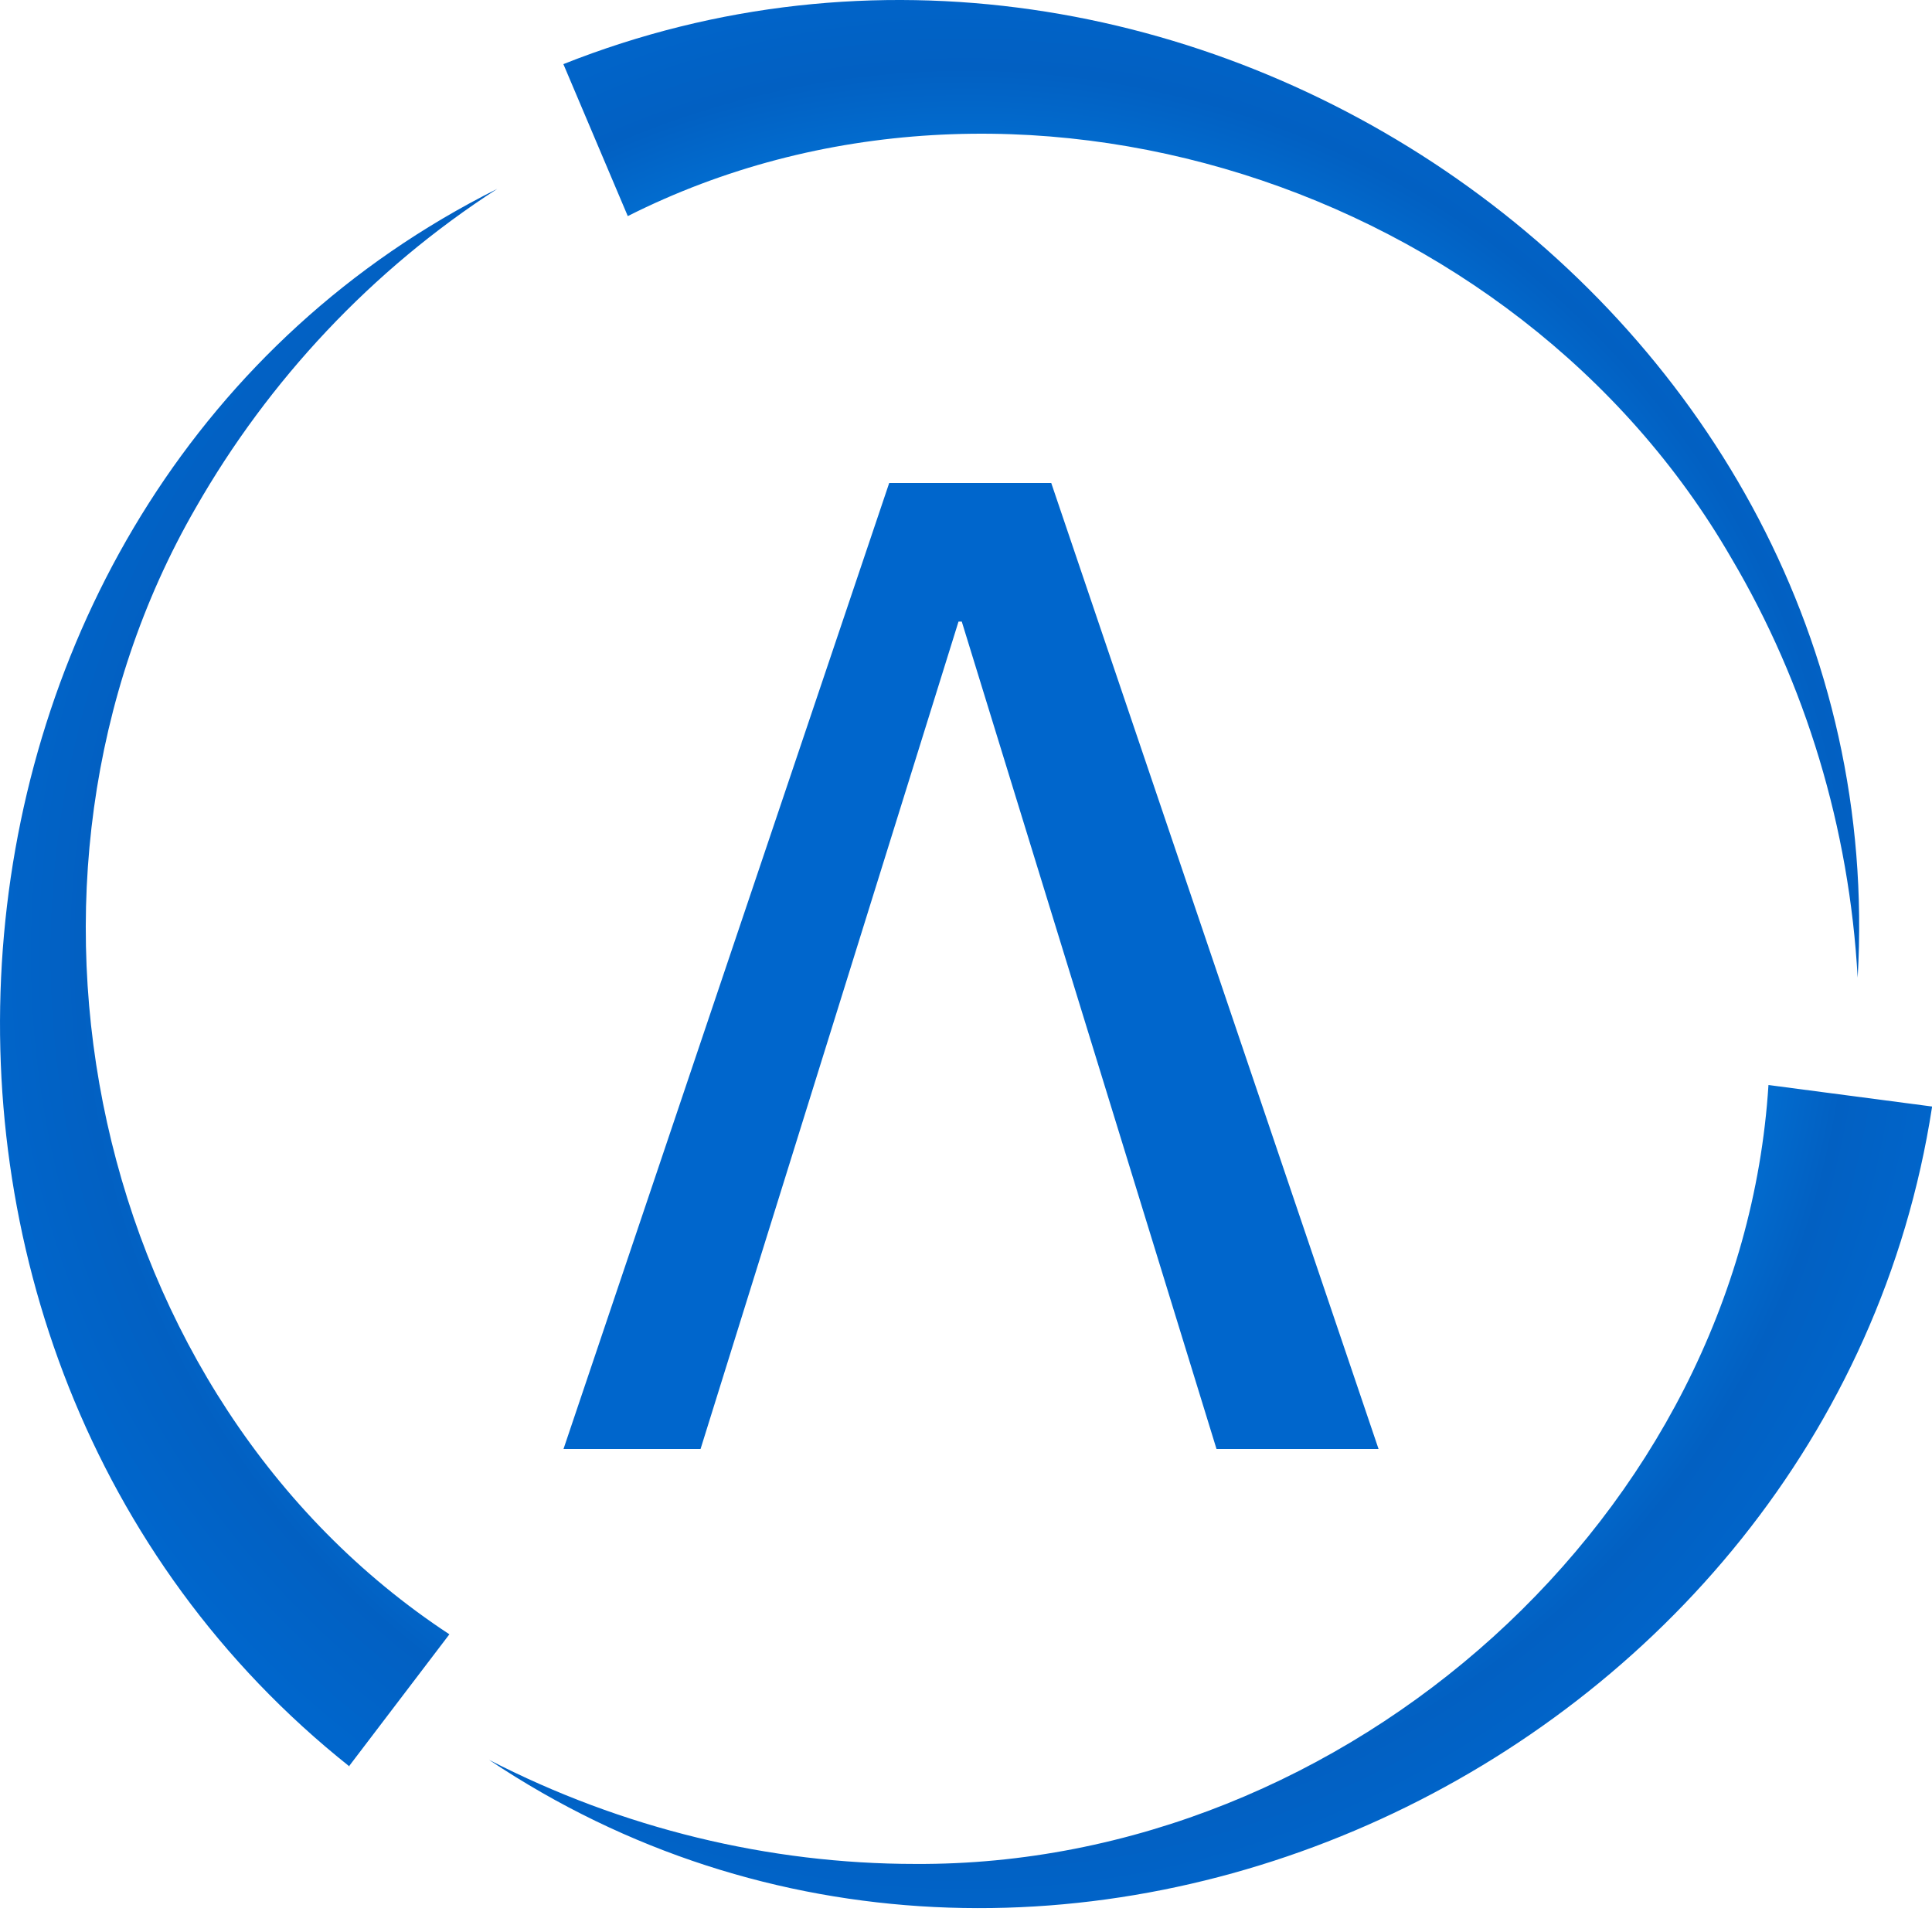
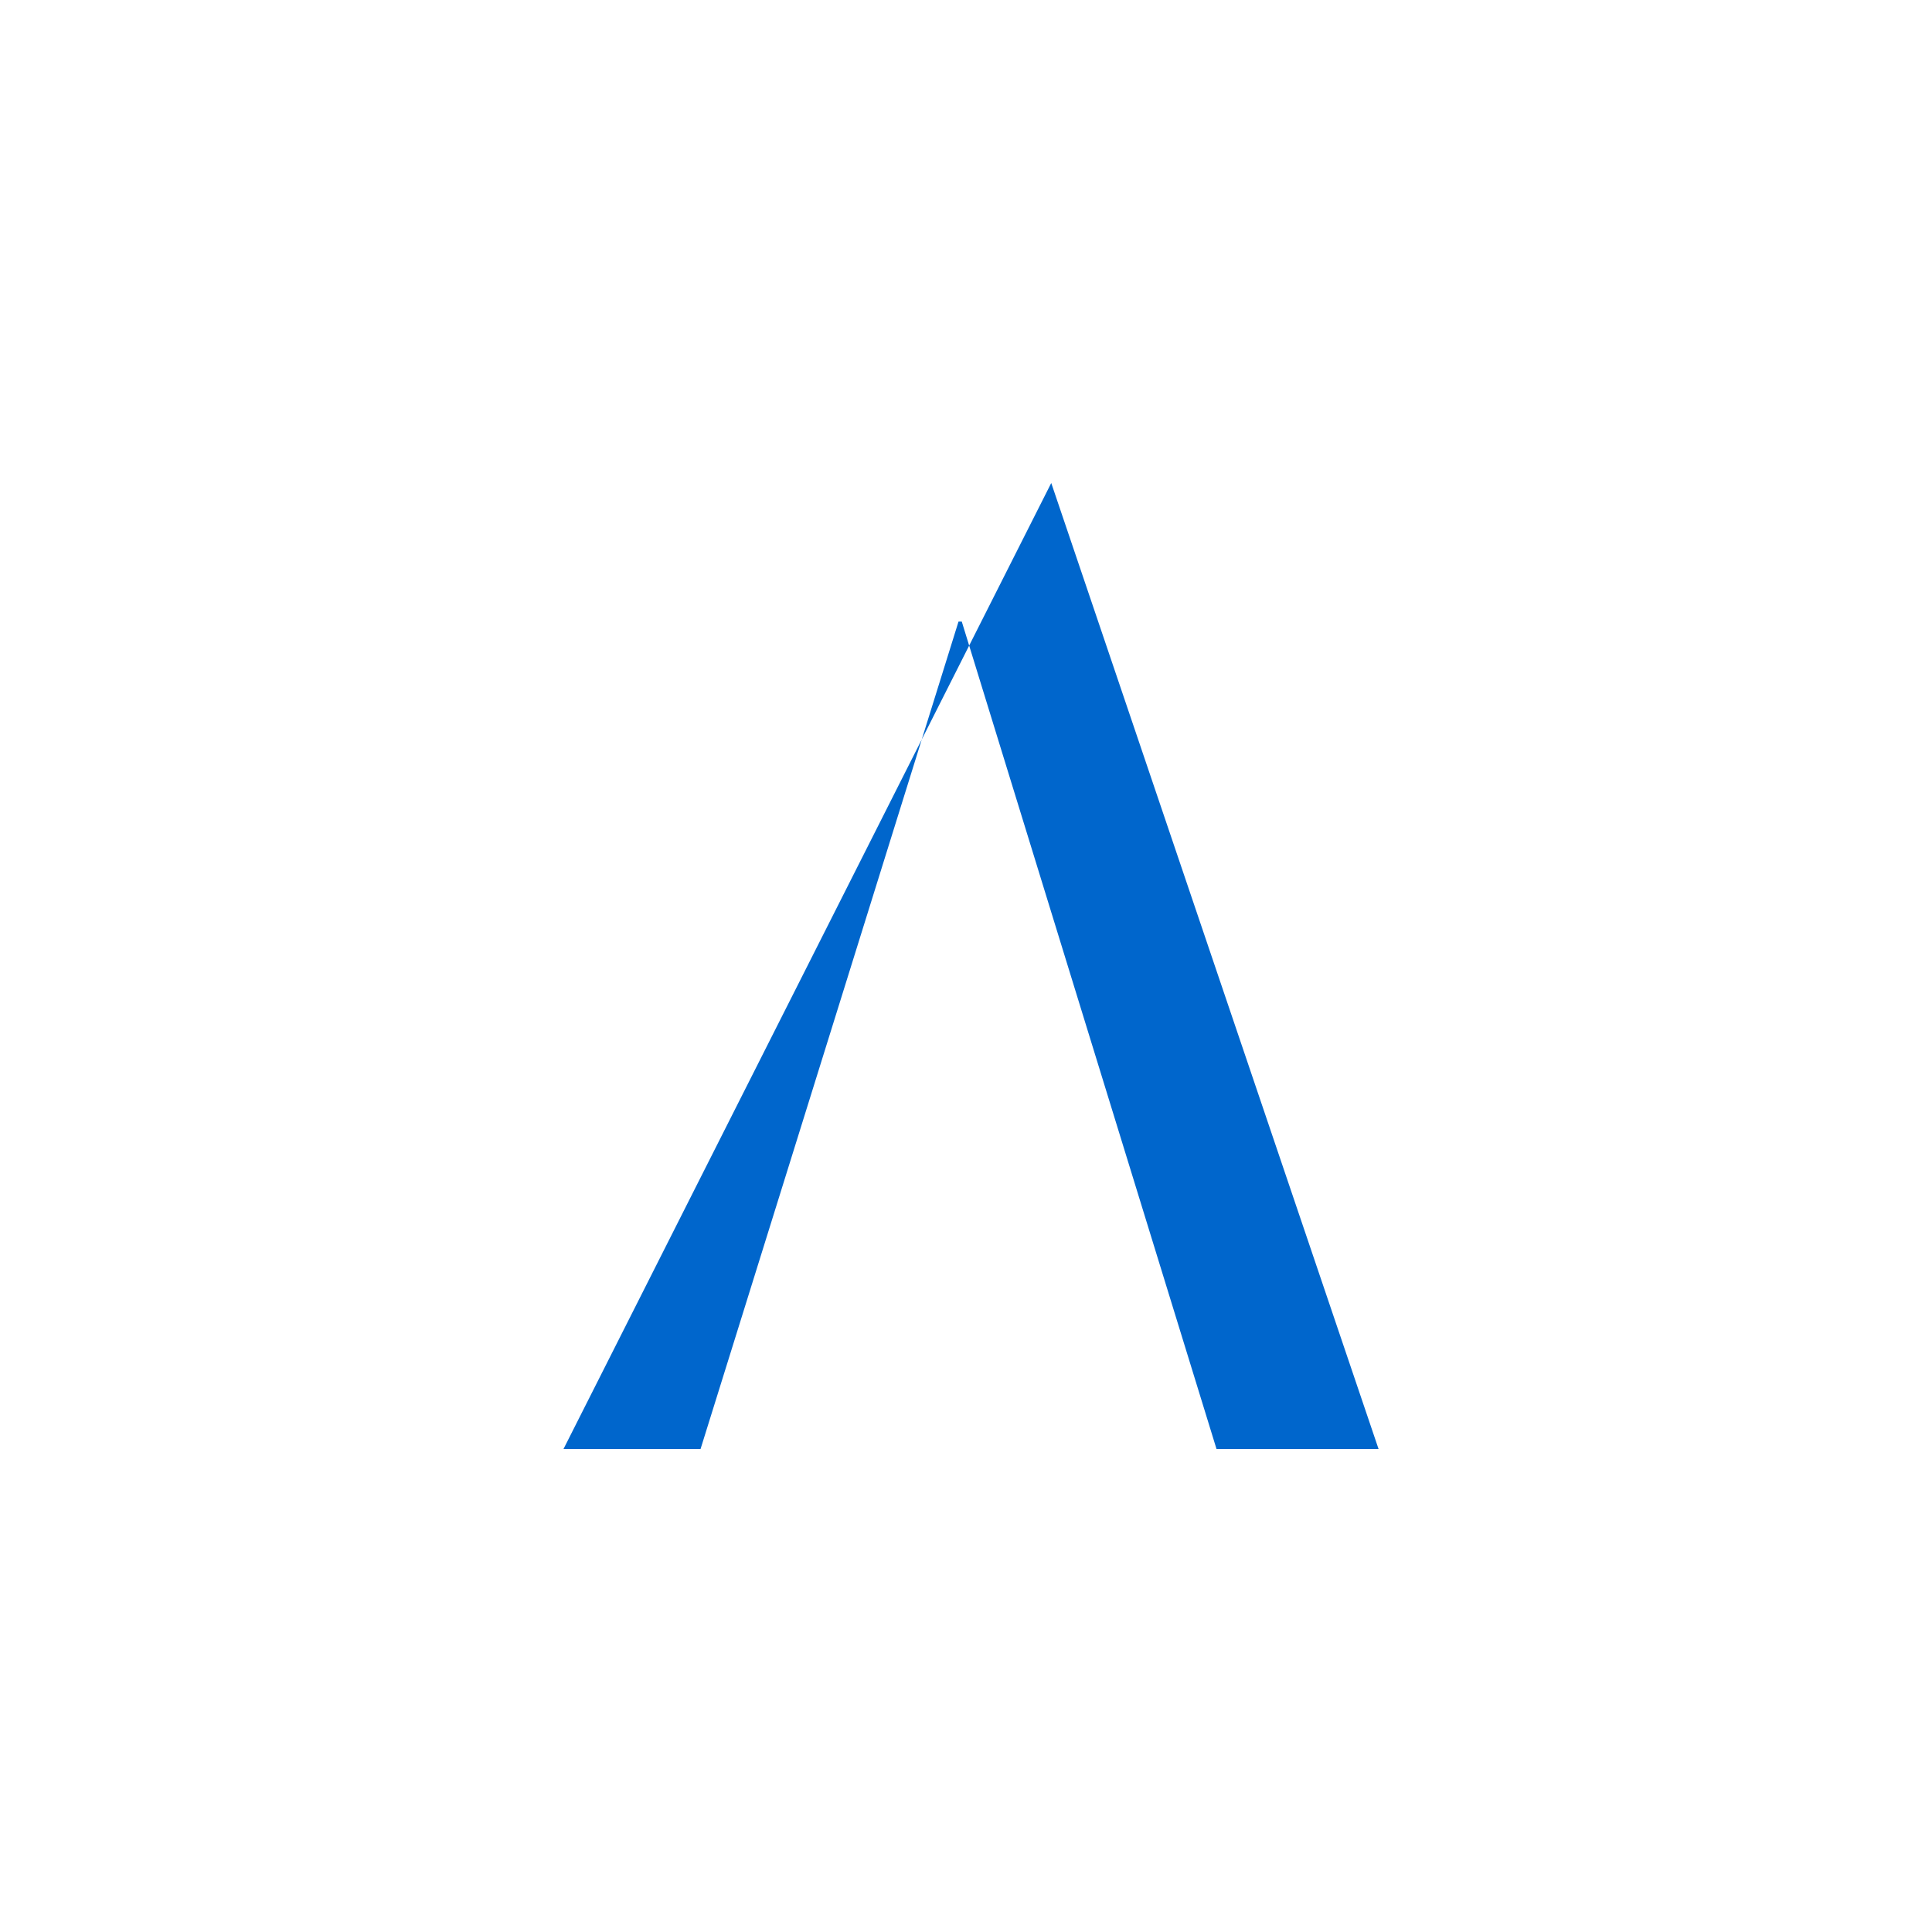
<svg xmlns="http://www.w3.org/2000/svg" width="48" height="48" viewBox="0 0 48 48" fill="none">
-   <path d="M26.118 12H22.092L14 36H17.405L23.814 15.443H23.895L30.224 36H34.25L26.118 12Z" fill="#0066CC" />
-   <path fill-rule="evenodd" clip-rule="evenodd" d="M13.997 1.593C29.346 -4.501 47.118 7.709 46.153 24.29C45.948 20.575 44.86 16.984 43.014 13.865C37.657 4.589 25.16 0.547 15.597 5.369L13.997 1.593ZM8.682 43.887C-4.246 33.606 -2.502 12.121 12.355 4.692C9.236 6.703 6.671 9.453 4.865 12.613C-0.491 21.889 2.238 34.735 11.165 40.604L8.682 43.867V43.887ZM12.15 43.723C25.94 52.957 45.476 43.826 48 27.511V27.491L43.937 26.957C43.26 37.649 33.451 46.37 22.739 46.309C19.106 46.309 15.454 45.426 12.15 43.723Z" fill="url(#paint0_angular_2550_3842)" />
+   <path d="M26.118 12L14 36H17.405L23.814 15.443H23.895L30.224 36H34.25L26.118 12Z" fill="#0066CC" />
  <defs>
    <radialGradient id="paint0_angular_2550_3842" cx="0" cy="0" r="1" gradientUnits="userSpaceOnUse" gradientTransform="translate(24 23.704) rotate(7.776) scale(25.319 25.635)">
      <stop stop-color="#0183E7" />
      <stop offset="0.199" stop-color="#0260C2" />
      <stop offset="0.306" stop-color="#0066CC" />
      <stop offset="0.326" stop-color="#0183E7" />
      <stop offset="0.525" stop-color="#0260C2" />
      <stop offset="0.636" stop-color="#0066CC" />
      <stop offset="0.659" stop-color="#0183E7" />
      <stop offset="0.866" stop-color="#0260C2" />
      <stop offset="0.981" stop-color="#0066CC" />
    </radialGradient>
  </defs>
</svg>